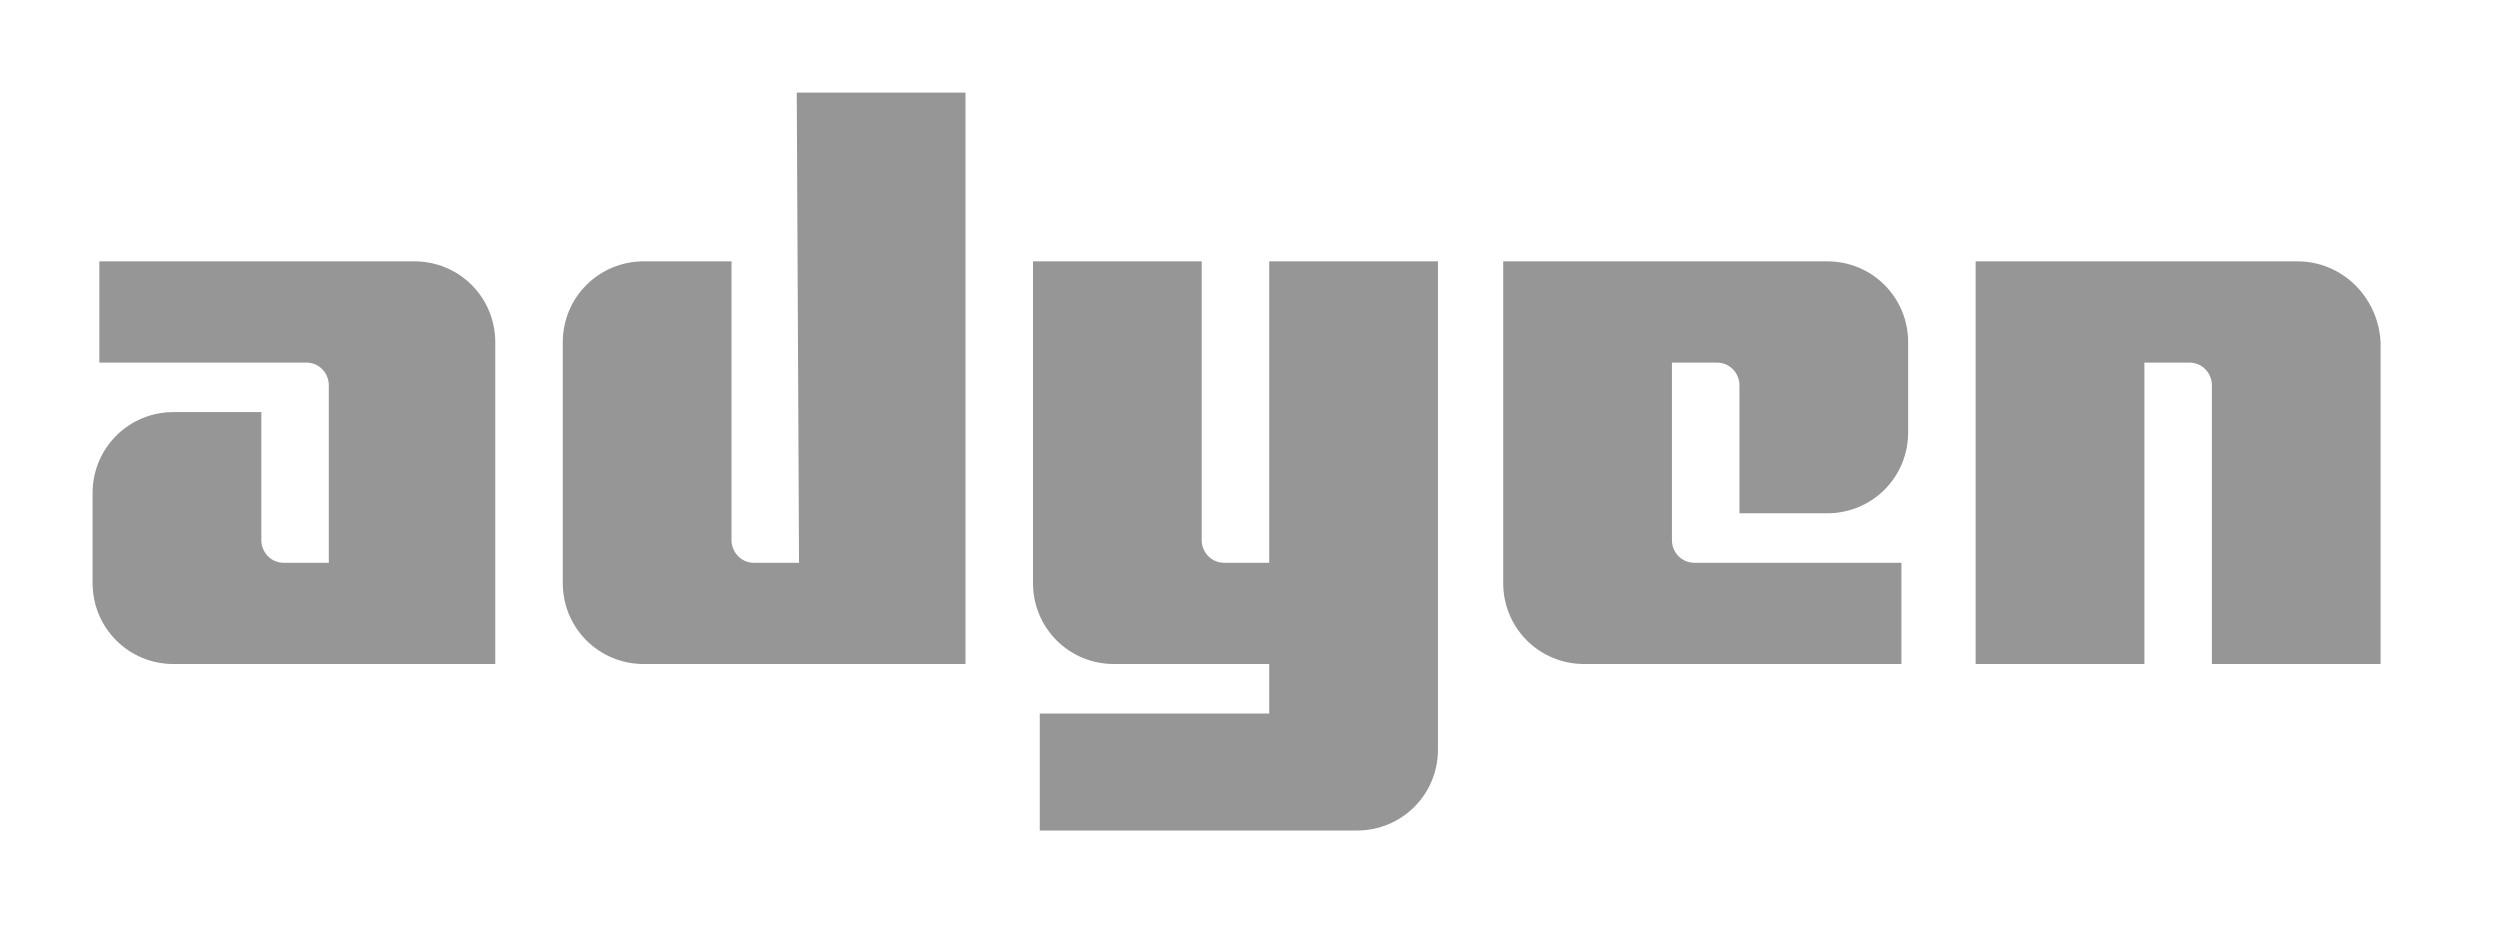
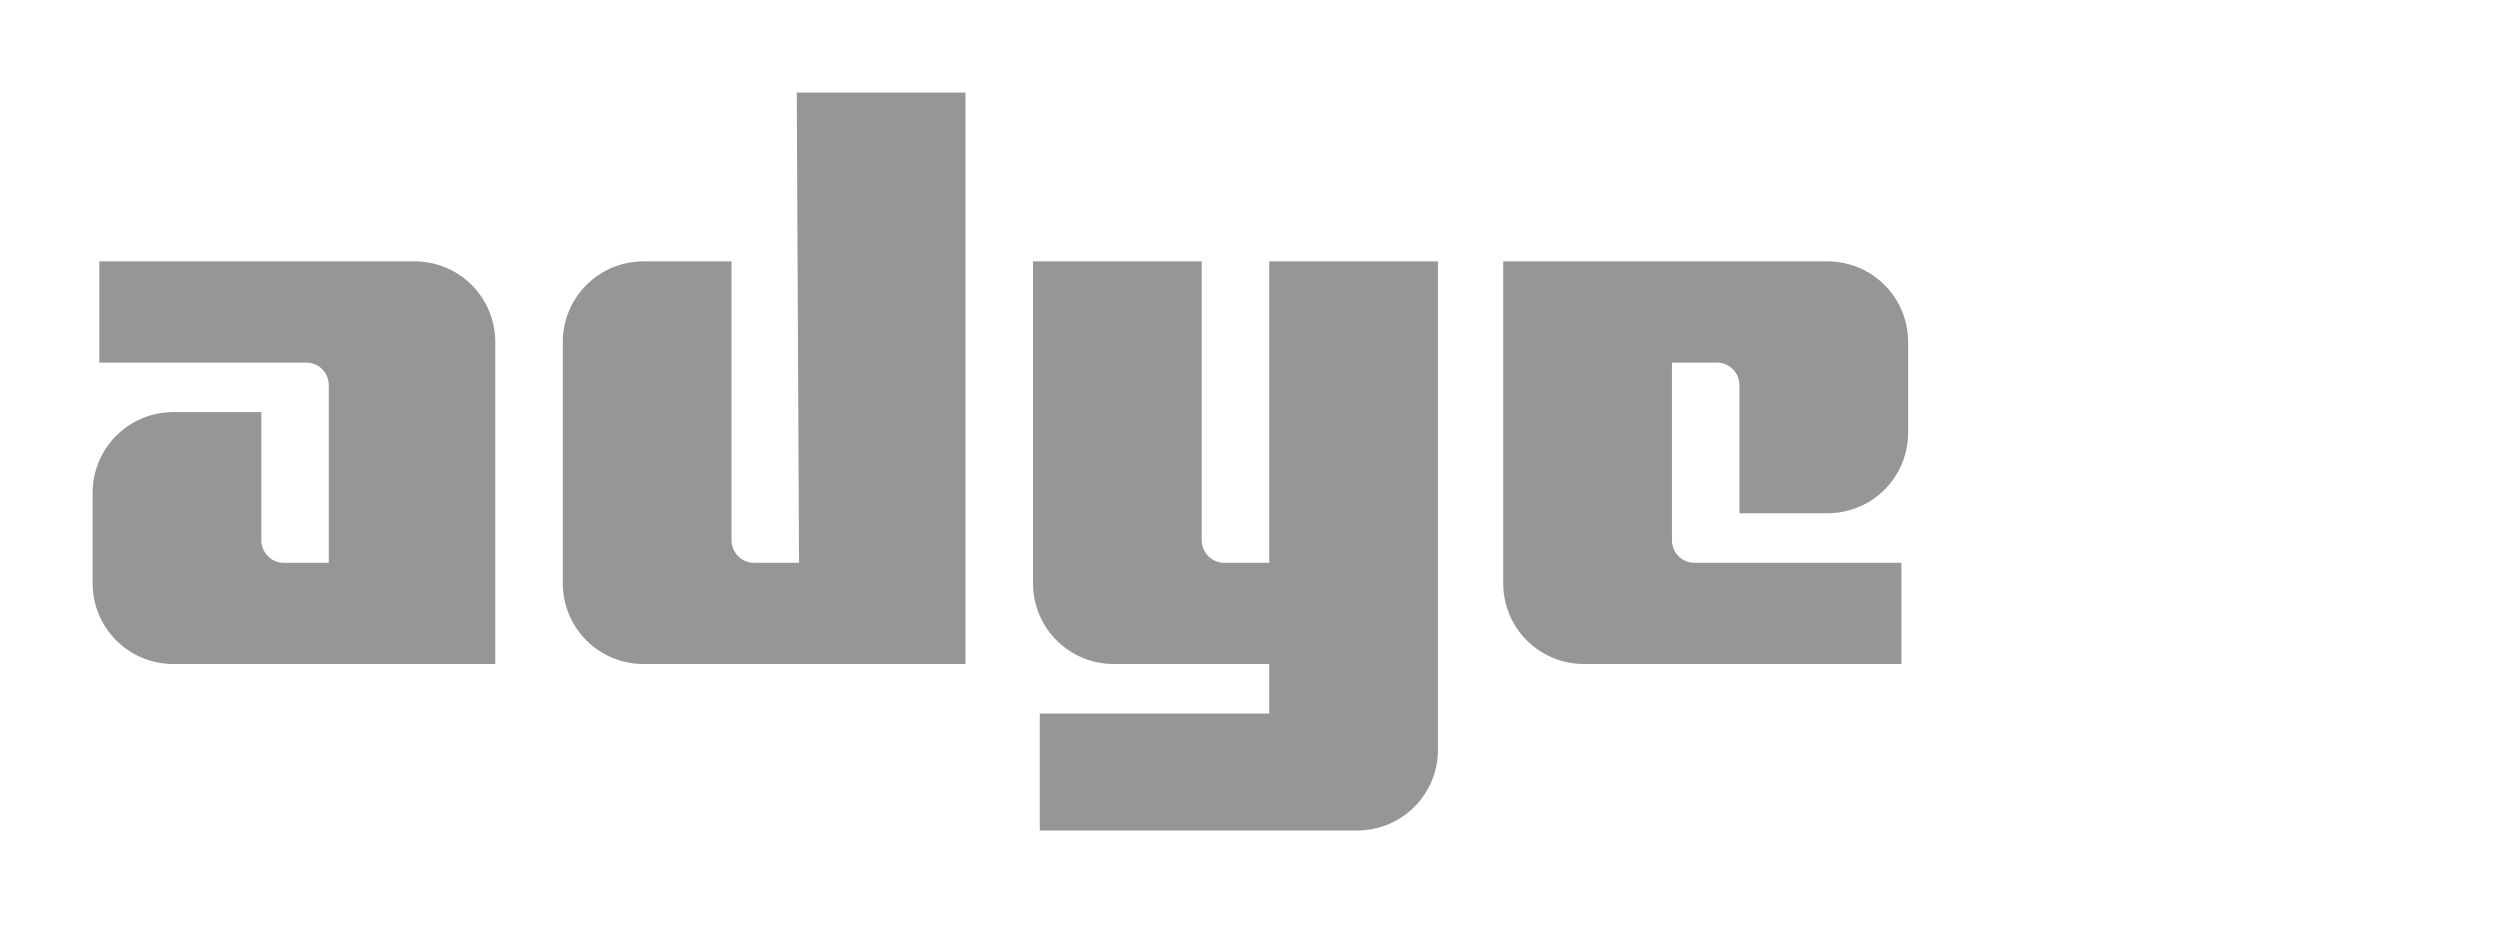
<svg xmlns="http://www.w3.org/2000/svg" width="54" height="20" viewBox="0 0 54 20" fill="none">
  <path d="M8.949 5.645H2.146V7.832H6.617C6.908 7.832 7.102 8.075 7.102 8.318V12.156H6.131C5.839 12.156 5.645 11.914 5.645 11.671V8.901H3.749C2.778 8.901 2 9.678 2 10.65V12.594C2 13.566 2.778 14.343 3.749 14.343H10.698V7.394C10.698 6.422 9.921 5.645 8.949 5.645Z" fill="#969696" />
  <path d="M17.259 12.156H16.287C15.995 12.156 15.801 11.913 15.801 11.67V5.645H13.906C12.934 5.645 12.156 6.422 12.156 7.394V12.594C12.156 13.566 12.934 14.343 13.906 14.343H20.855V2H17.21L17.259 12.156Z" fill="#969696" />
  <path d="M27.415 12.156H26.443C26.152 12.156 25.957 11.914 25.957 11.671V5.645H22.313V12.594C22.313 13.566 23.09 14.343 24.062 14.343H27.415V15.412H22.459V17.939H29.311C30.282 17.939 31.06 17.162 31.06 16.19V5.645H27.415V12.156Z" fill="#969696" />
  <path d="M39.467 5.645H32.469V12.594C32.469 13.566 33.247 14.343 34.219 14.343H41.071V12.156H36.6C36.308 12.156 36.114 11.914 36.114 11.671V7.832H37.086C37.377 7.832 37.572 8.075 37.572 8.318V11.087H39.467C40.439 11.087 41.216 10.31 41.216 9.338V7.394C41.216 6.422 40.439 5.645 39.467 5.645Z" fill="#969696" />
-   <path d="M49.623 5.645H42.674V14.343H46.319V7.832H47.291C47.582 7.832 47.777 8.075 47.777 8.318V14.343H51.421V7.394C51.373 6.422 50.595 5.645 49.623 5.645Z" fill="#969696" />
</svg>